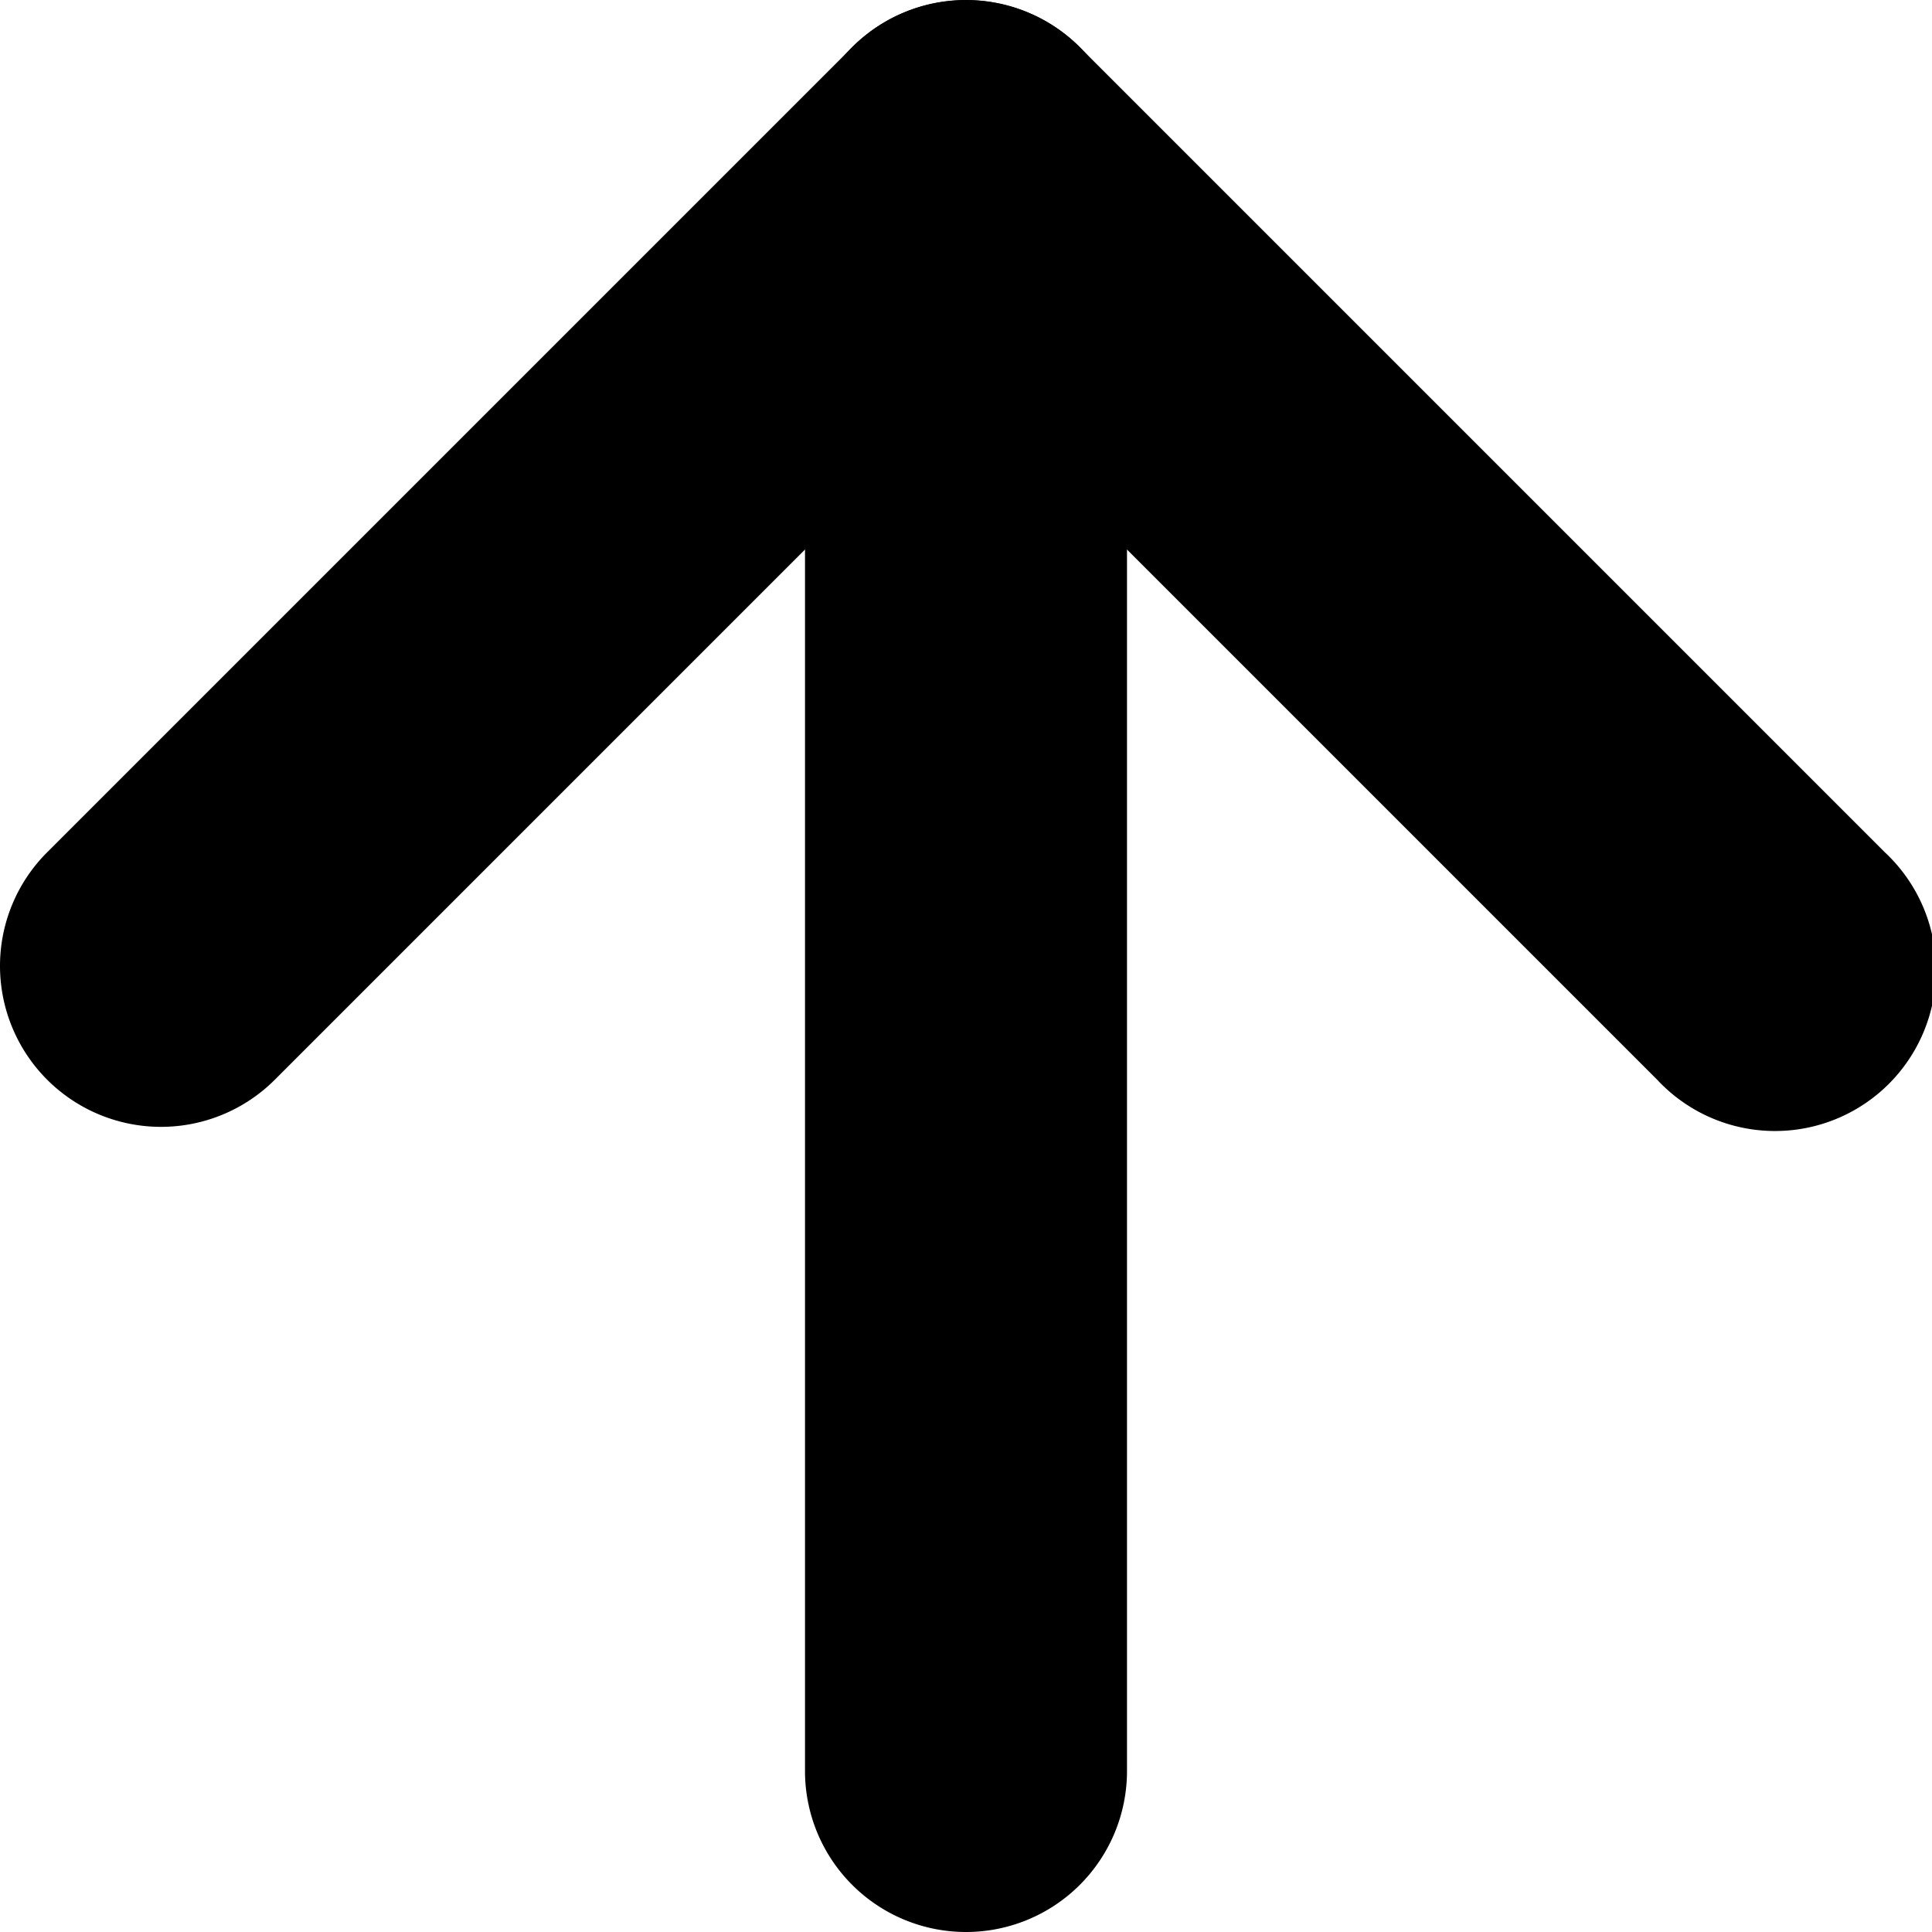
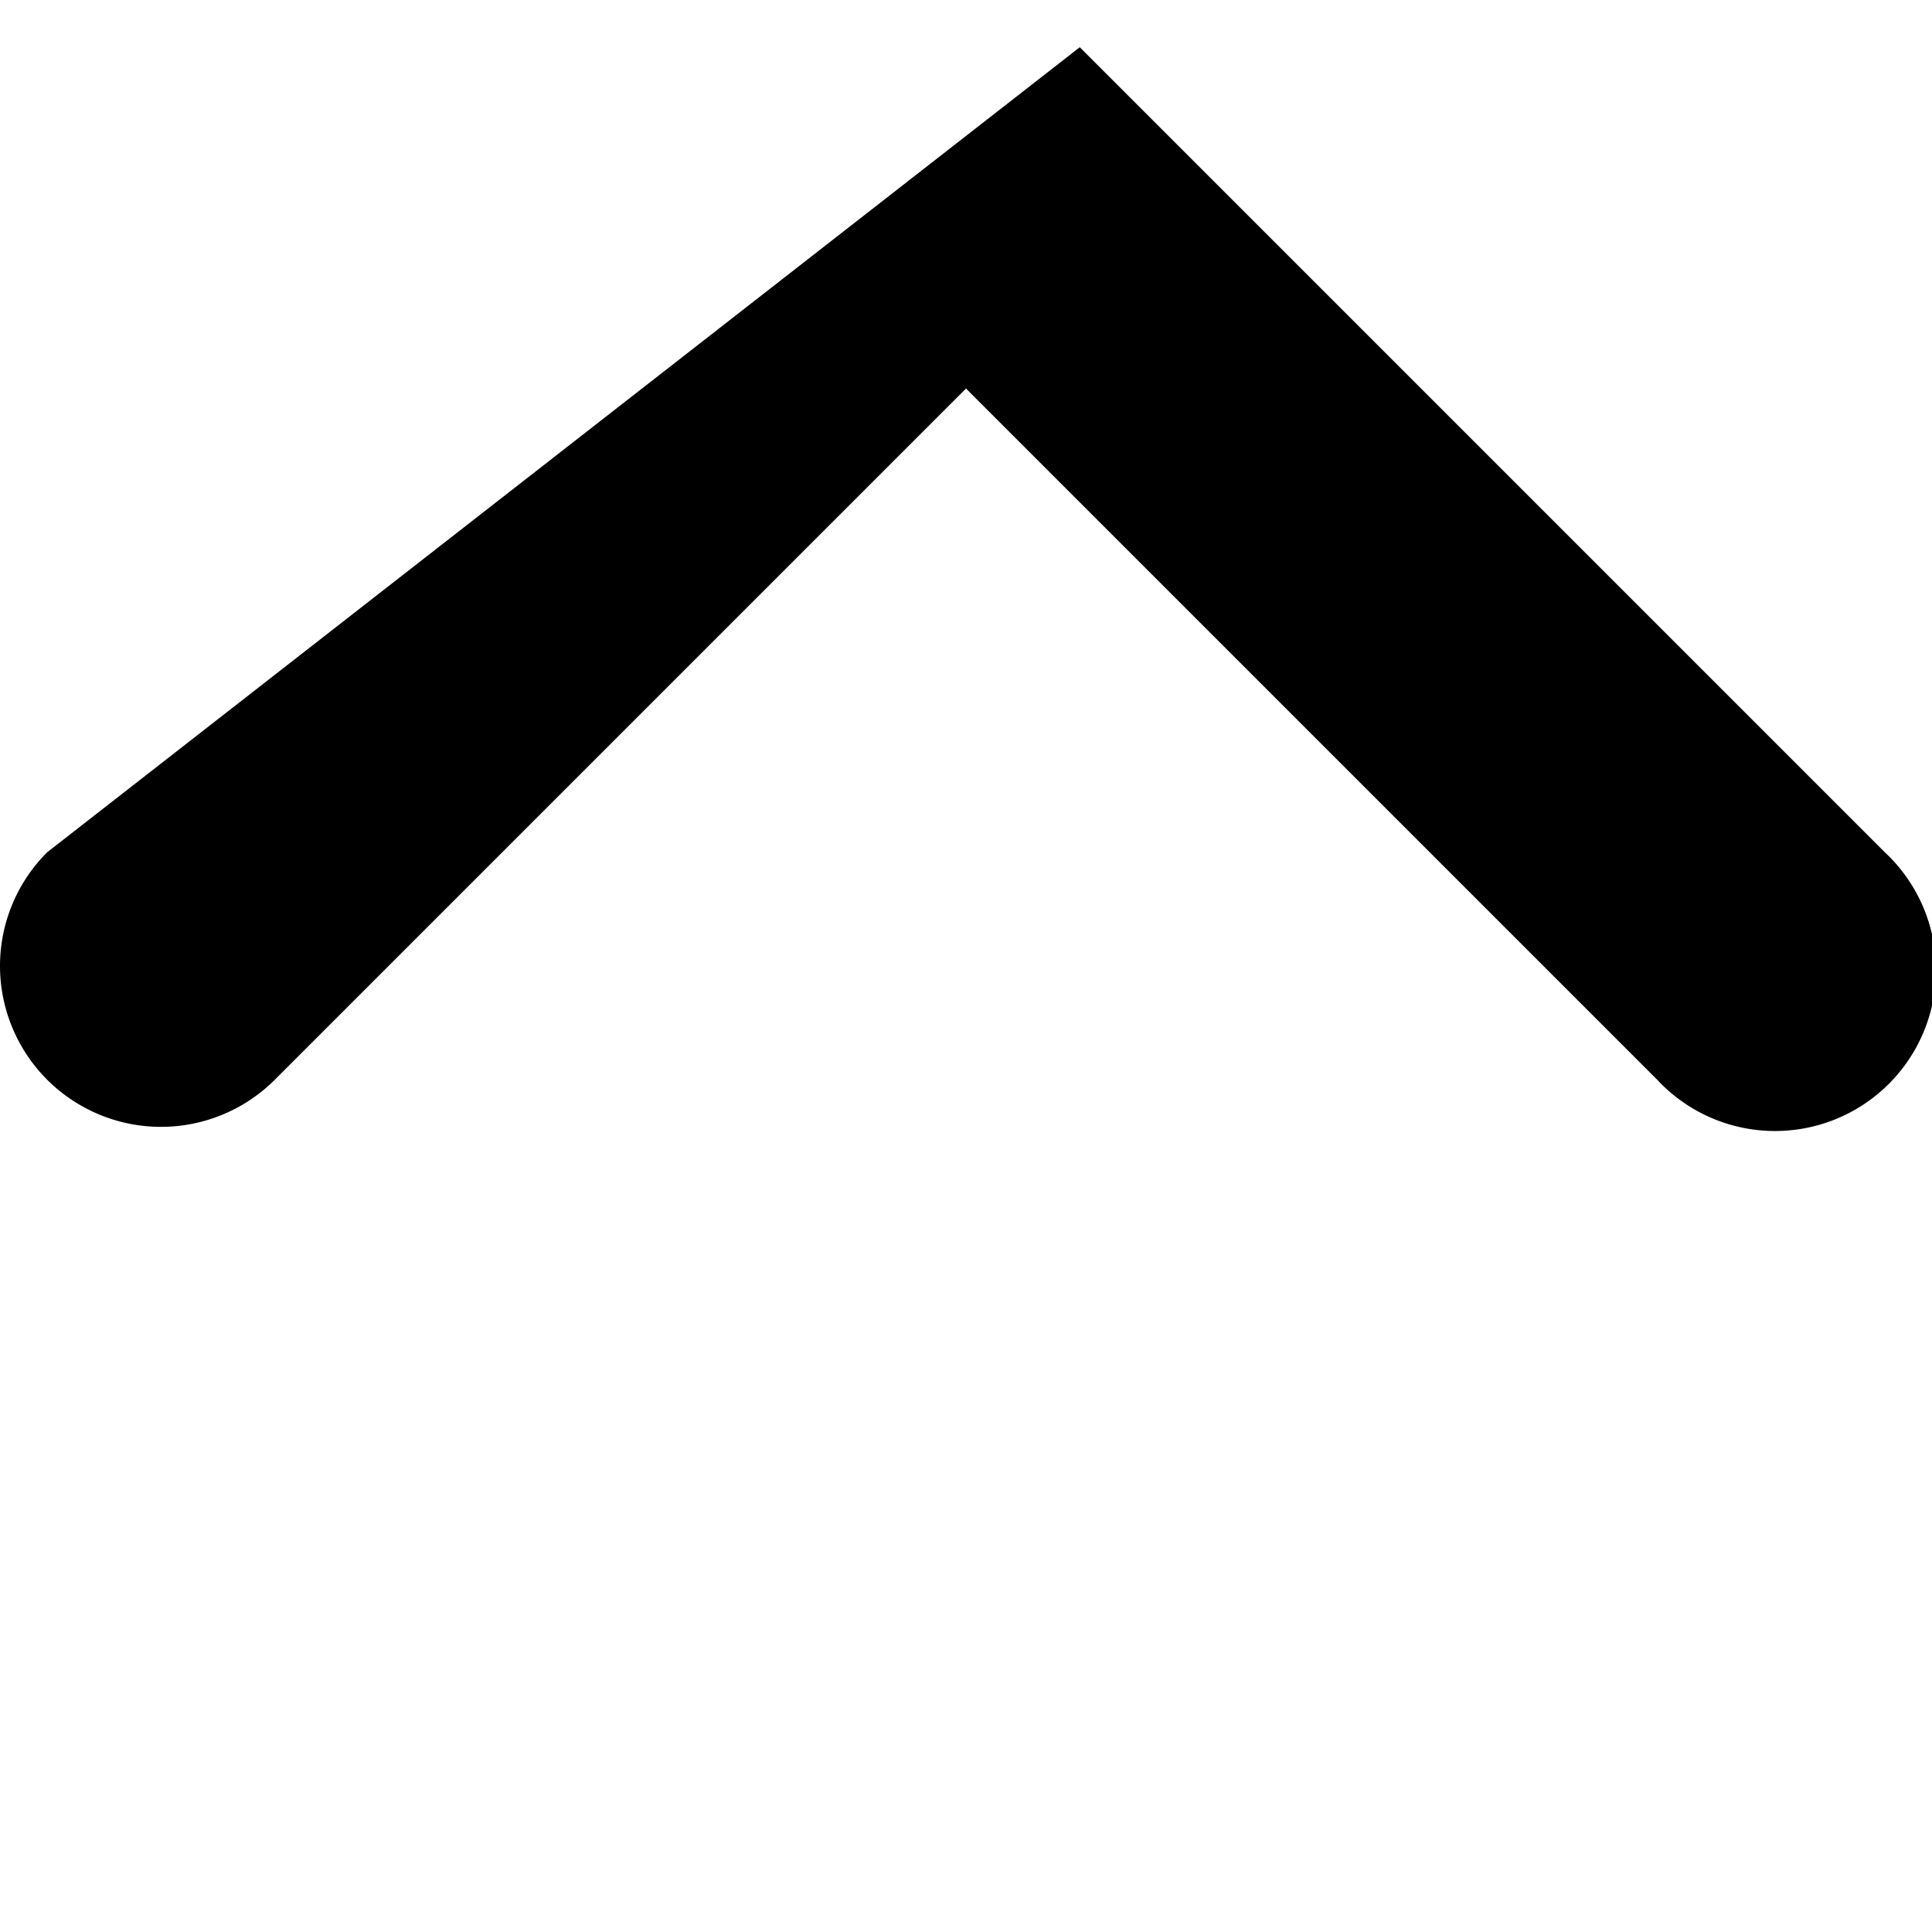
<svg xmlns="http://www.w3.org/2000/svg" width="45" height="45" viewBox="0 0 45 45">
  <g id="arrow-up" transform="translate(0 45) rotate(-90)">
-     <path id="Path_109" data-name="Path 109" d="M41.25,0H3.75a3.75,3.75,0,1,0,0,7.5h37.5a3.75,3.75,0,1,0,0-7.5Z" transform="translate(0 18.75)" />
-     <path id="Path_110" data-name="Path 110" d="M3.75,0A3.75,3.75,0,0,0,1.1,6.4L17.2,22.5,1.1,38.6a3.75,3.75,0,1,0,5.3,5.3l18.75-18.75a3.75,3.75,0,0,0,0-5.3L6.4,1.1A3.739,3.739,0,0,0,3.75,0Z" transform="translate(18.75)" />
+     <path id="Path_110" data-name="Path 110" d="M3.75,0A3.75,3.75,0,0,0,1.1,6.4L17.2,22.5,1.1,38.6a3.75,3.75,0,1,0,5.3,5.3l18.75-18.75L6.4,1.1A3.739,3.739,0,0,0,3.75,0Z" transform="translate(18.75)" />
  </g>
</svg>